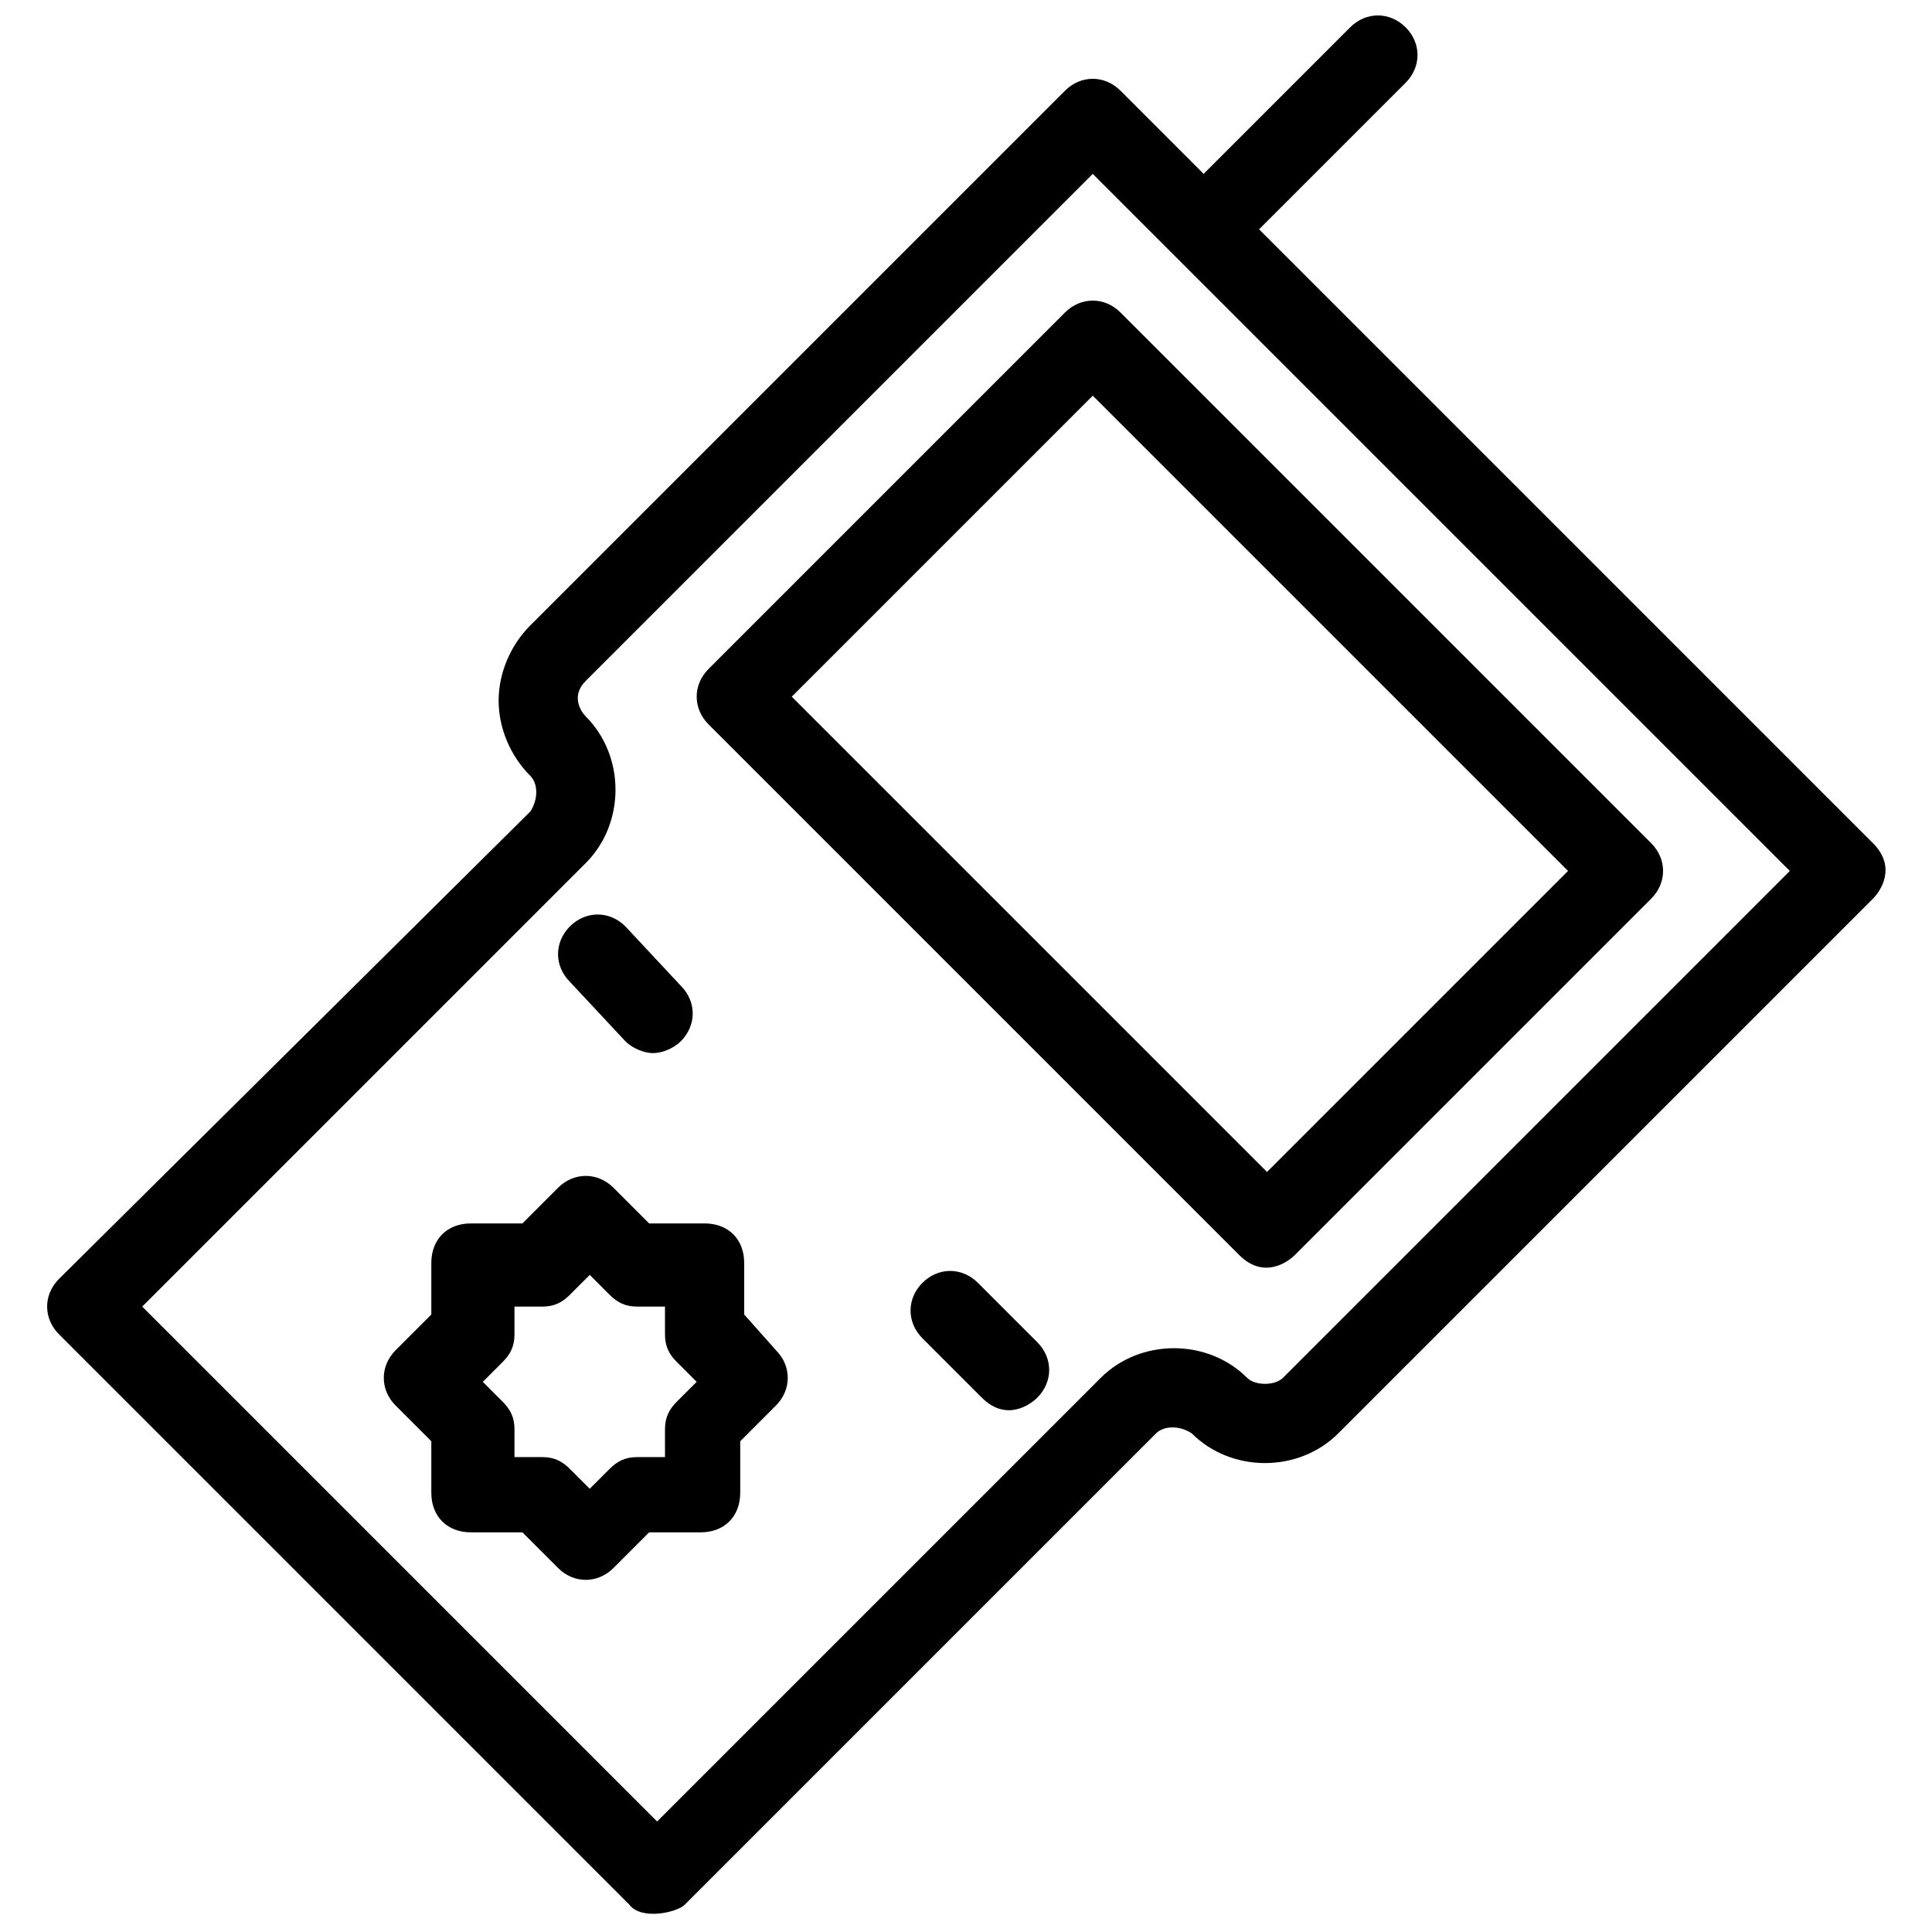
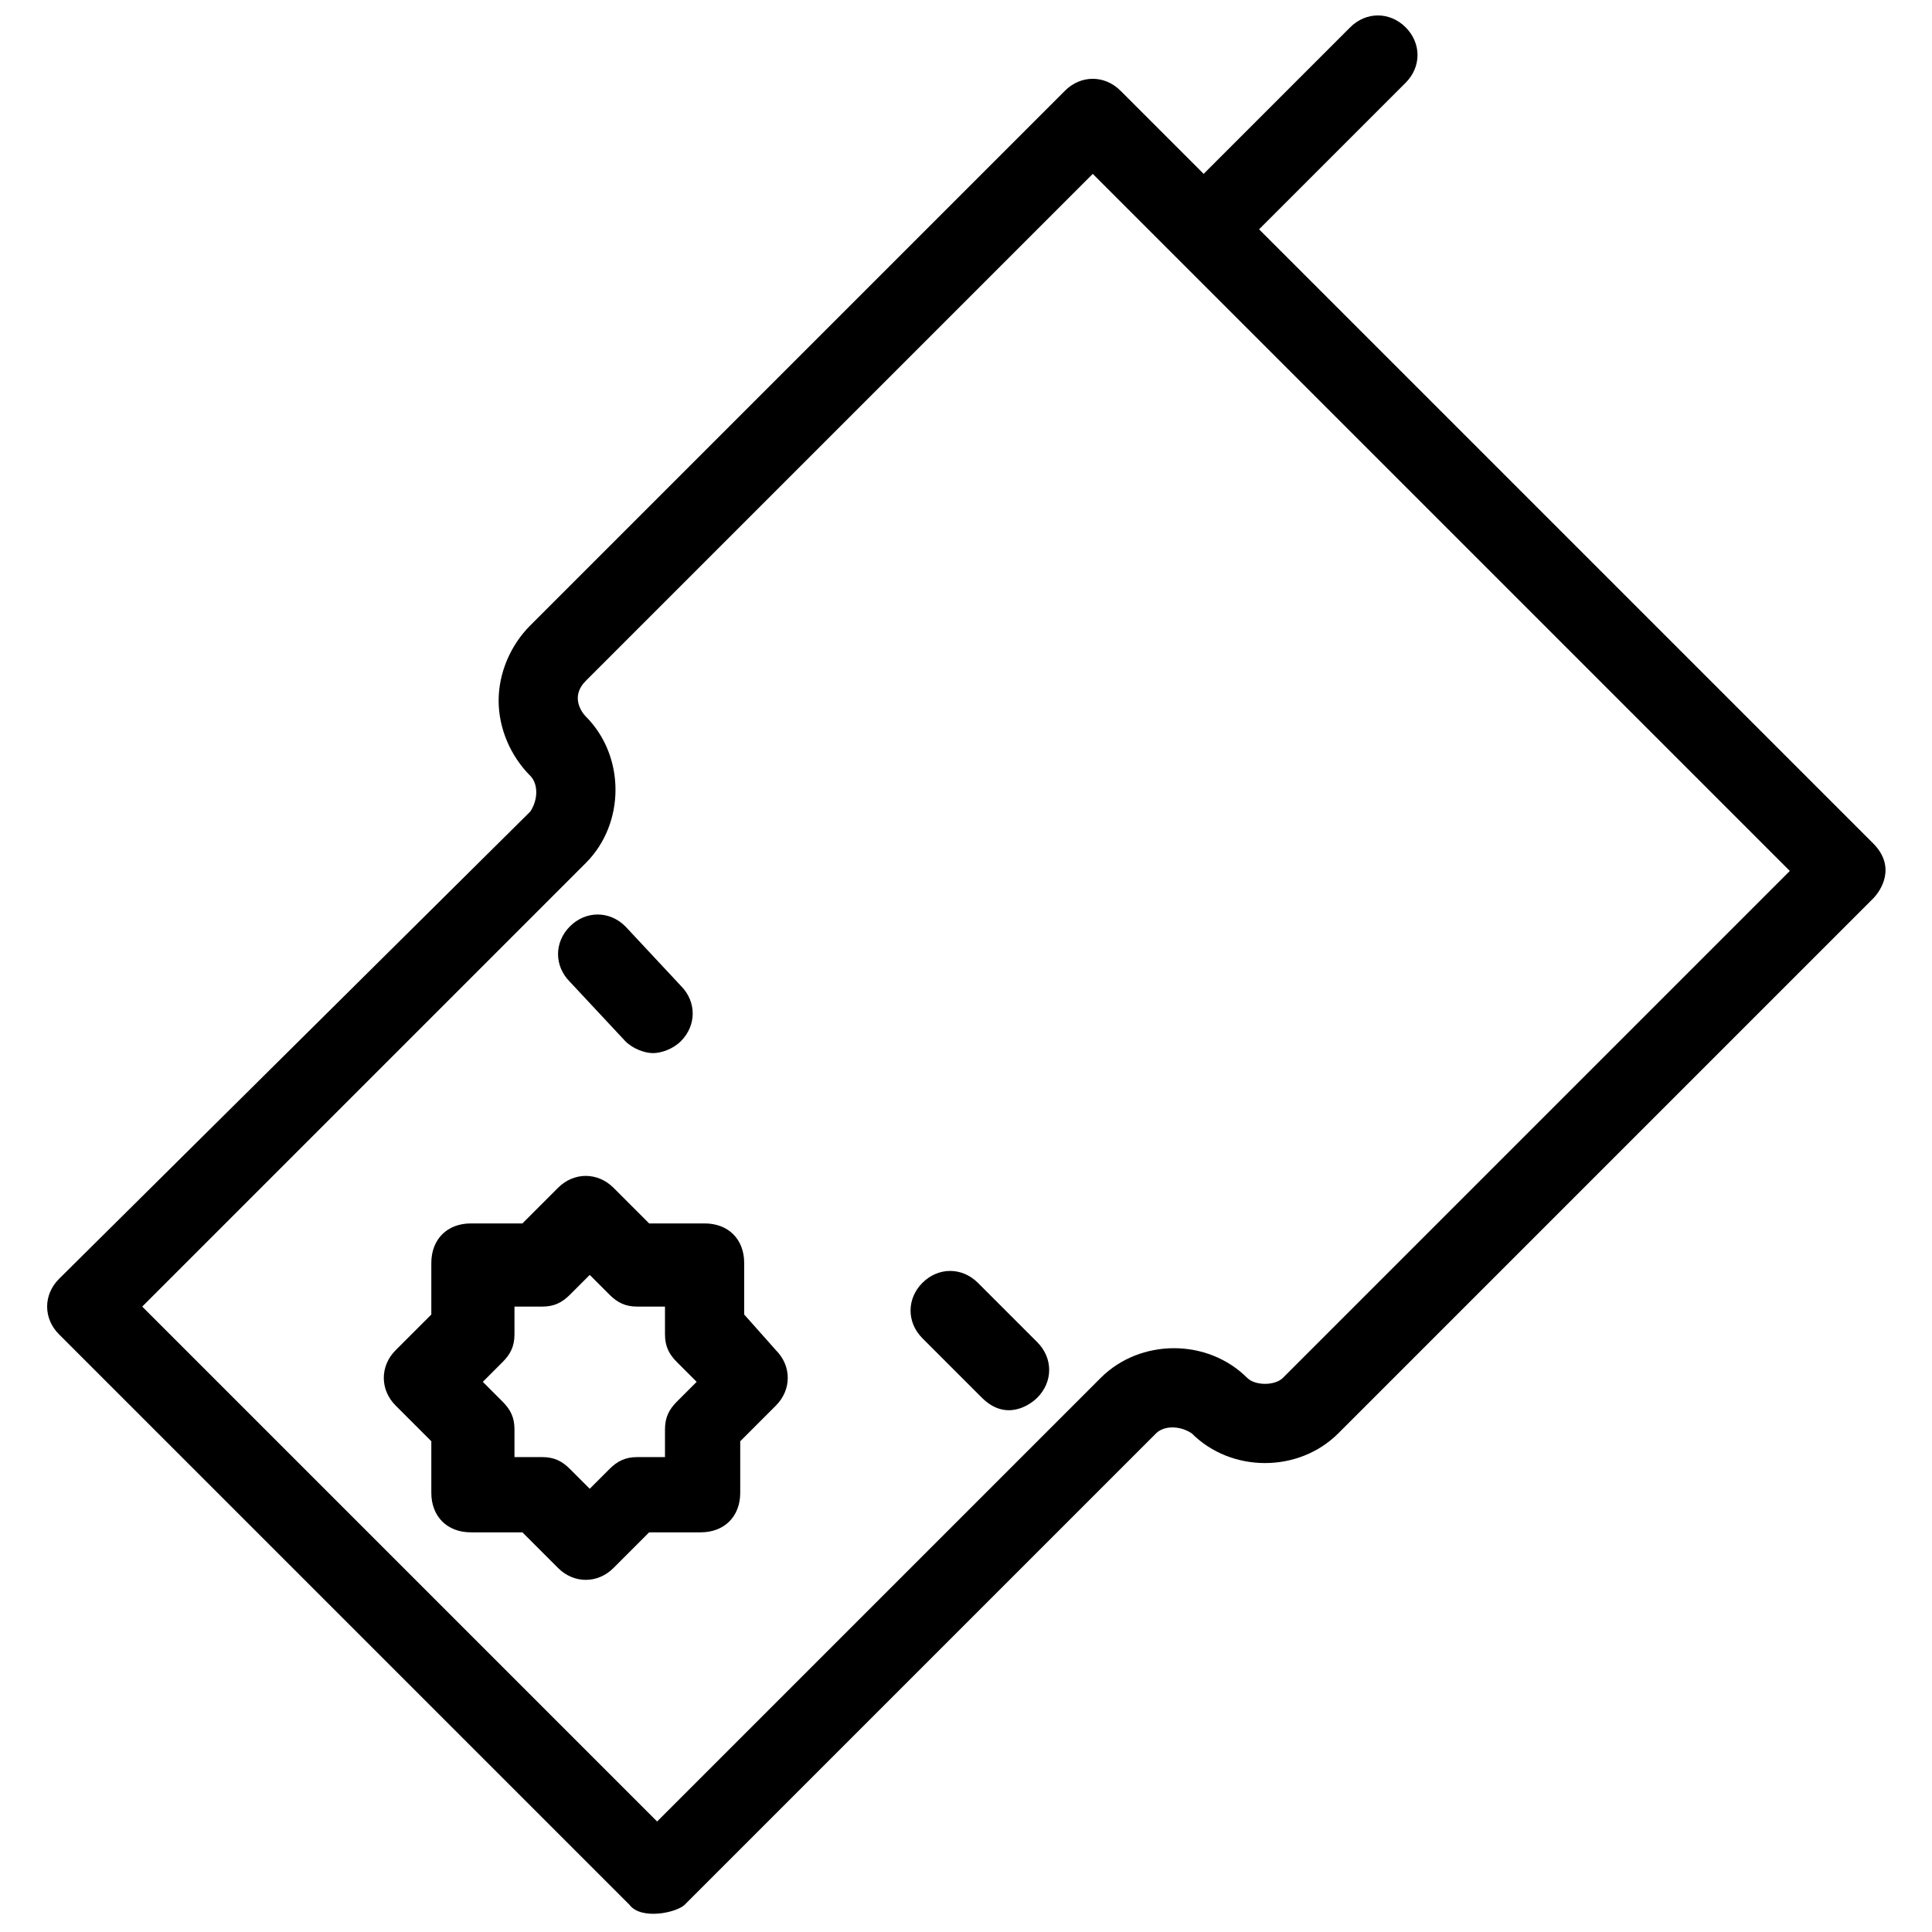
<svg xmlns="http://www.w3.org/2000/svg" width="800px" height="800px" version="1.1" viewBox="144 144 512 512">
  <defs>
    <clipPath id="a">
      <path d="m156 148.09h488v503.81h-488z" />
    </clipPath>
  </defs>
-   <path d="m426.24 226.81-94.465 94.465c-4.199 4.199-4.199 10.496 0 14.695l140.65 140.65c6.297 6.297 12.594 2.098 14.695 0l94.465-94.465c4.199-4.199 4.199-10.496 0-14.695l-140.65-140.65c-4.199-4.195-10.496-4.195-14.695 0zm133.3 148-79.77 79.77-125.95-125.95 79.77-79.77z" />
  <g clip-path="url(#a)">
    <path d="m640.36 367.46-162.69-162.69 38.836-38.836c4.199-4.199 4.199-10.496 0-14.695-4.199-4.199-10.496-4.199-14.695 0l-38.832 38.836-22.043-22.043c-4.199-4.199-10.496-4.199-14.695 0l-141.7 141.7c-5.246 5.246-8.398 12.594-8.398 19.941 0 7.348 3.148 14.695 8.398 19.941 2.098 2.098 2.098 6.297 0 9.445l-124.9 123.86c-4.199 4.199-4.199 10.496 0 14.695l151.14 151.14c3.148 4.199 12.594 2.098 14.695 0l124.9-124.9c2.098-2.098 6.297-2.098 9.445 0 10.496 10.496 28.34 10.496 38.836 0l141.7-141.7c2.098-2.106 6.297-8.402 0-14.699zm-156.39 141.7c-2.098 2.098-7.348 2.098-9.445 0-10.496-10.496-28.34-10.496-38.836 0l-117.55 117.55-136.45-136.45 117.55-117.55c10.496-10.496 10.496-28.34 0-38.836-1.051-1.051-4.199-5.246 0-9.445l134.35-134.35 184.73 184.73z" />
  </g>
  <path d="m309.73 419.94c2.098 2.098 5.246 3.148 7.348 3.148 2.098 0 5.246-1.051 7.348-3.148 4.199-4.199 4.199-10.496 0-14.695l-14.695-15.742c-4.199-4.199-10.496-4.199-14.695 0-4.199 4.199-4.199 10.496 0 14.695z" />
  <path d="m403.15 483.96c-4.199-4.199-10.496-4.199-14.695 0-4.199 4.199-4.199 10.496 0 14.695l15.742 15.742c6.297 6.297 12.594 2.098 14.695 0 4.199-4.199 4.199-10.496 0-14.695z" />
  <path d="m341.22 492.36v-13.645c0-6.297-4.199-10.496-10.496-10.496h-14.695l-9.445-9.445c-4.199-4.199-10.496-4.199-14.695 0l-9.445 9.445h-13.645c-6.297 0-10.496 4.199-10.496 10.496v13.645l-9.445 9.445c-4.199 4.199-4.199 10.496 0 14.695l9.445 9.445v13.645c0 6.297 4.199 10.496 10.496 10.496h13.645l9.445 9.445c4.199 4.199 10.496 4.199 14.695 0l9.445-9.445h13.645c6.297 0 10.496-4.199 10.496-10.496v-13.645l9.445-9.445c4.199-4.199 4.199-10.496 0-14.695zm-17.844 23.09c-2.098 2.098-3.148 4.199-3.148 7.348v7.348h-7.348c-3.148 0-5.246 1.051-7.348 3.148l-5.246 5.246-5.246-5.246c-2.098-2.098-4.199-3.148-7.348-3.148h-7.348v-7.348c0-3.148-1.051-5.246-3.148-7.348l-5.246-5.246 5.246-5.246c2.098-2.098 3.148-4.199 3.148-7.348v-7.348h7.348c3.148 0 5.246-1.051 7.348-3.148l5.246-5.246 5.246 5.246c2.098 2.098 4.199 3.148 7.348 3.148h7.348v7.348c0 3.148 1.051 5.246 3.148 7.348l5.246 5.246z" />
</svg>